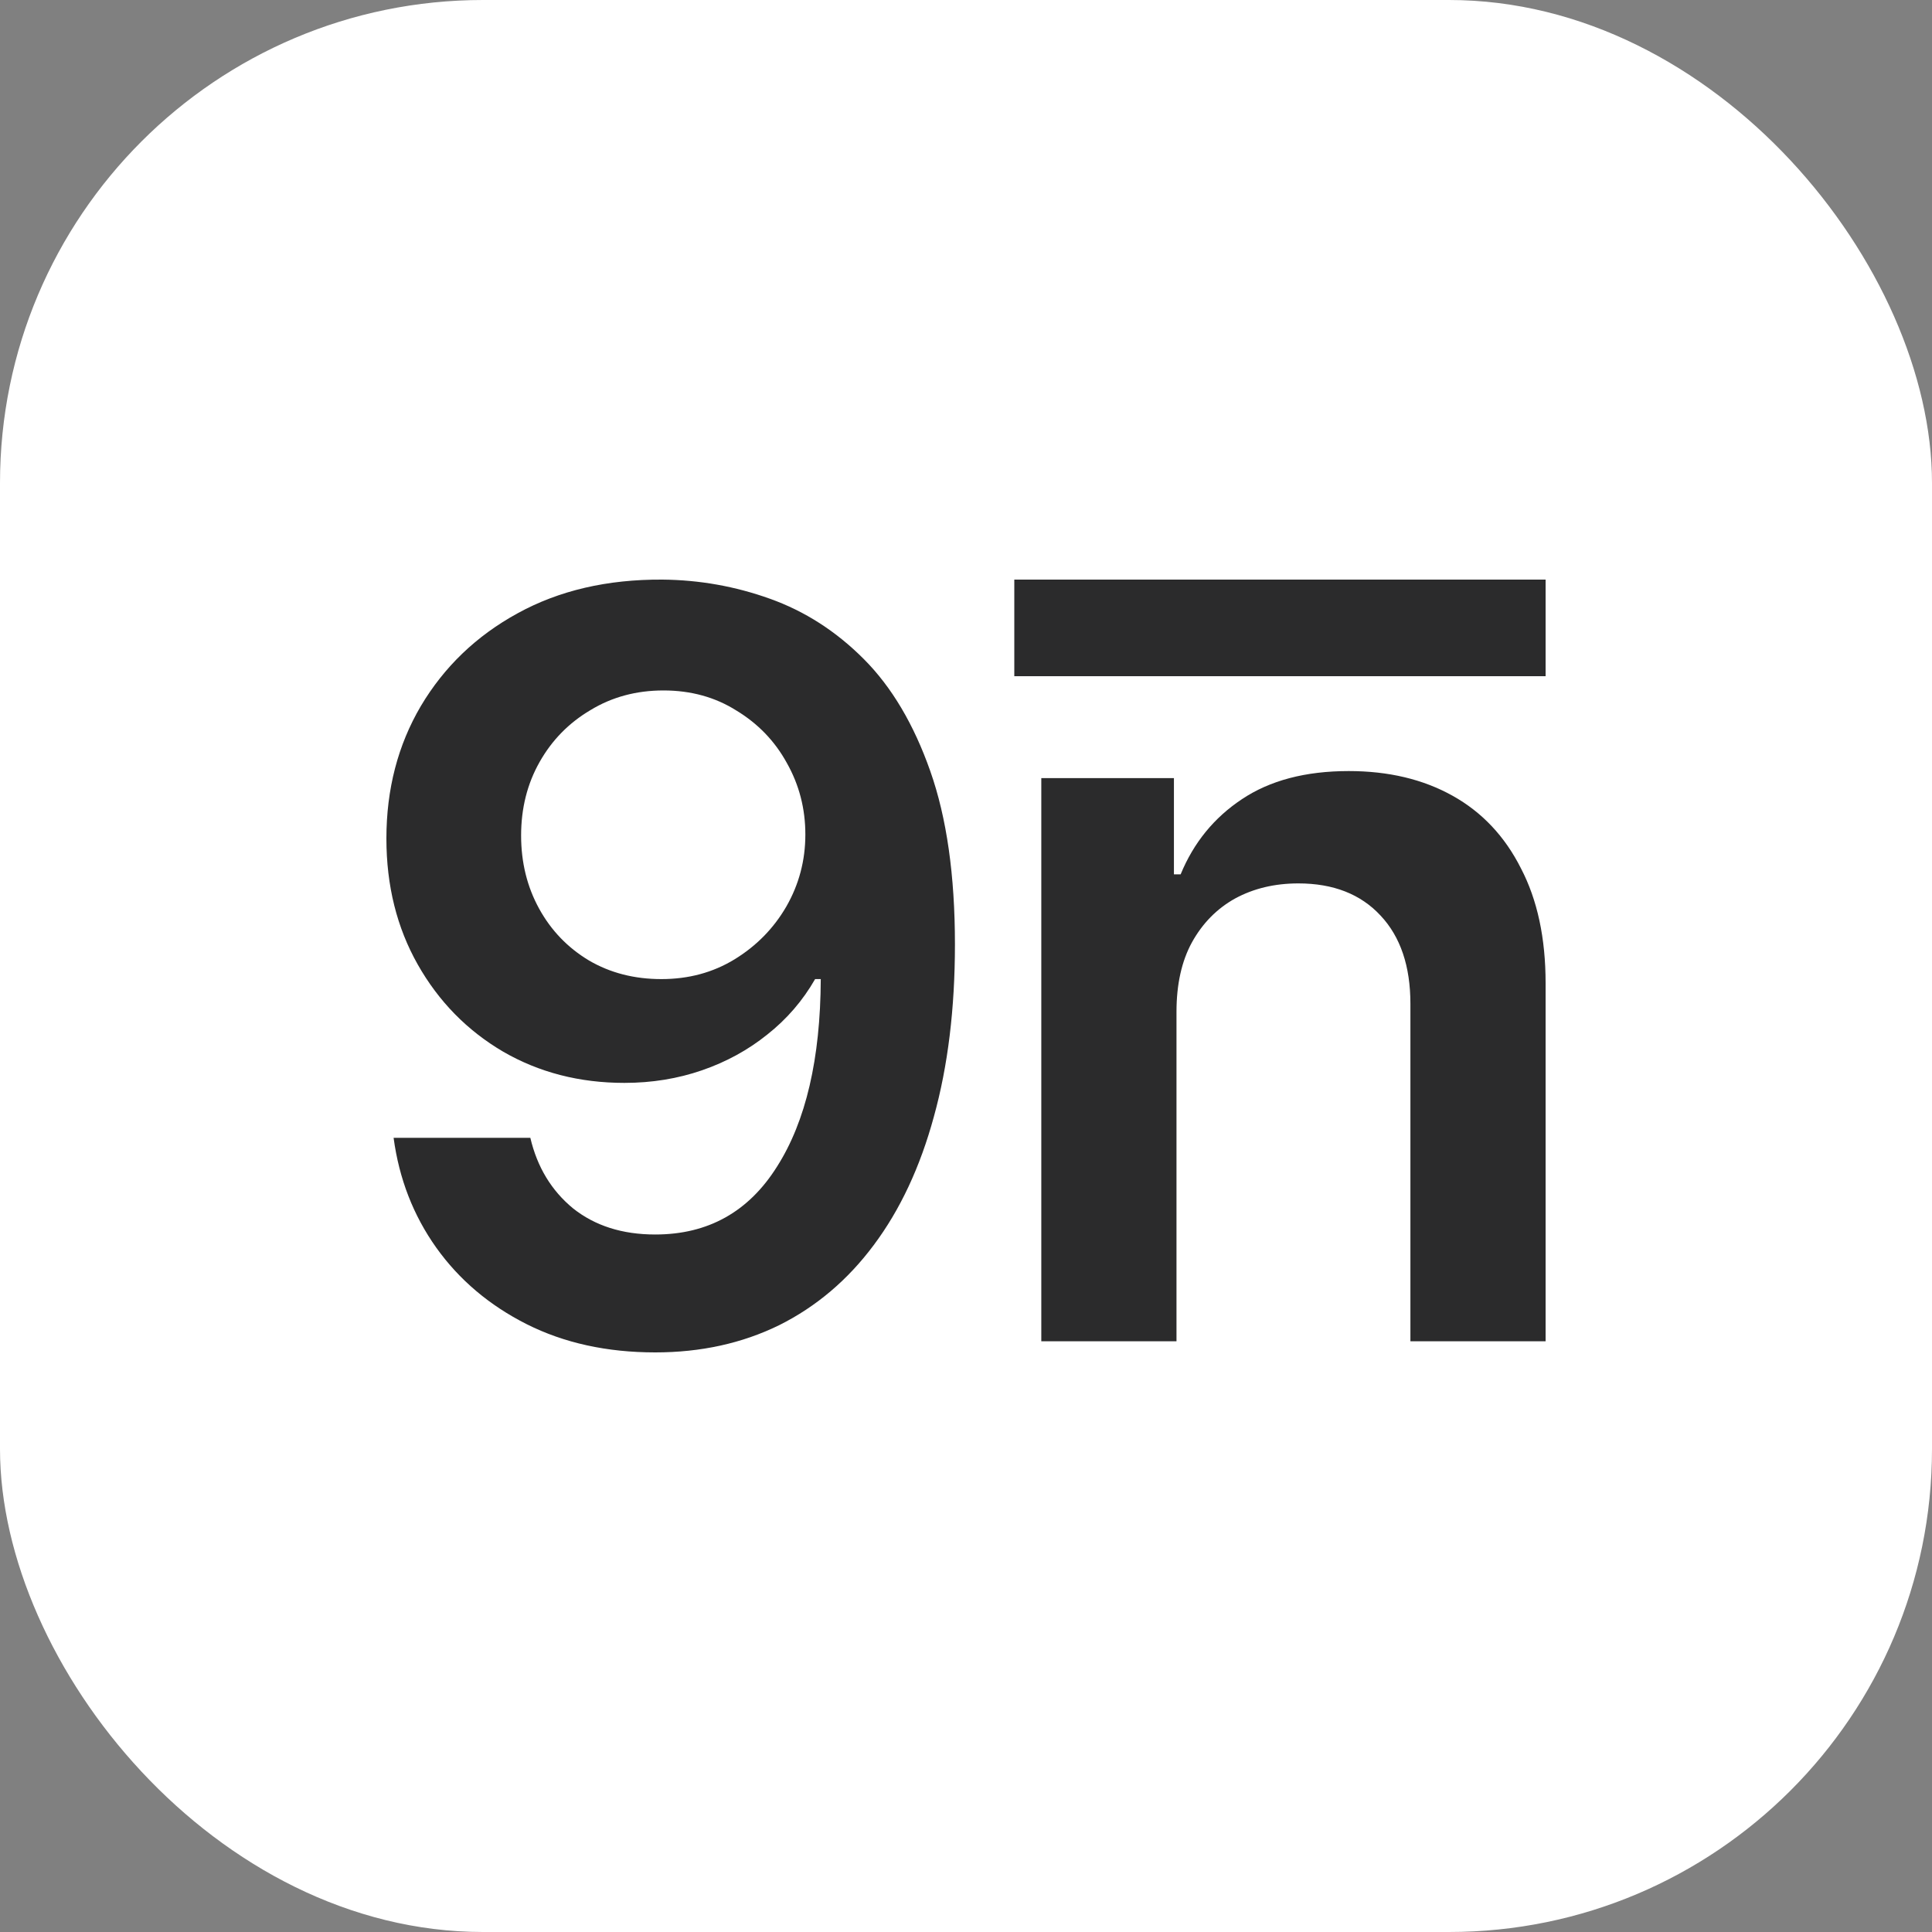
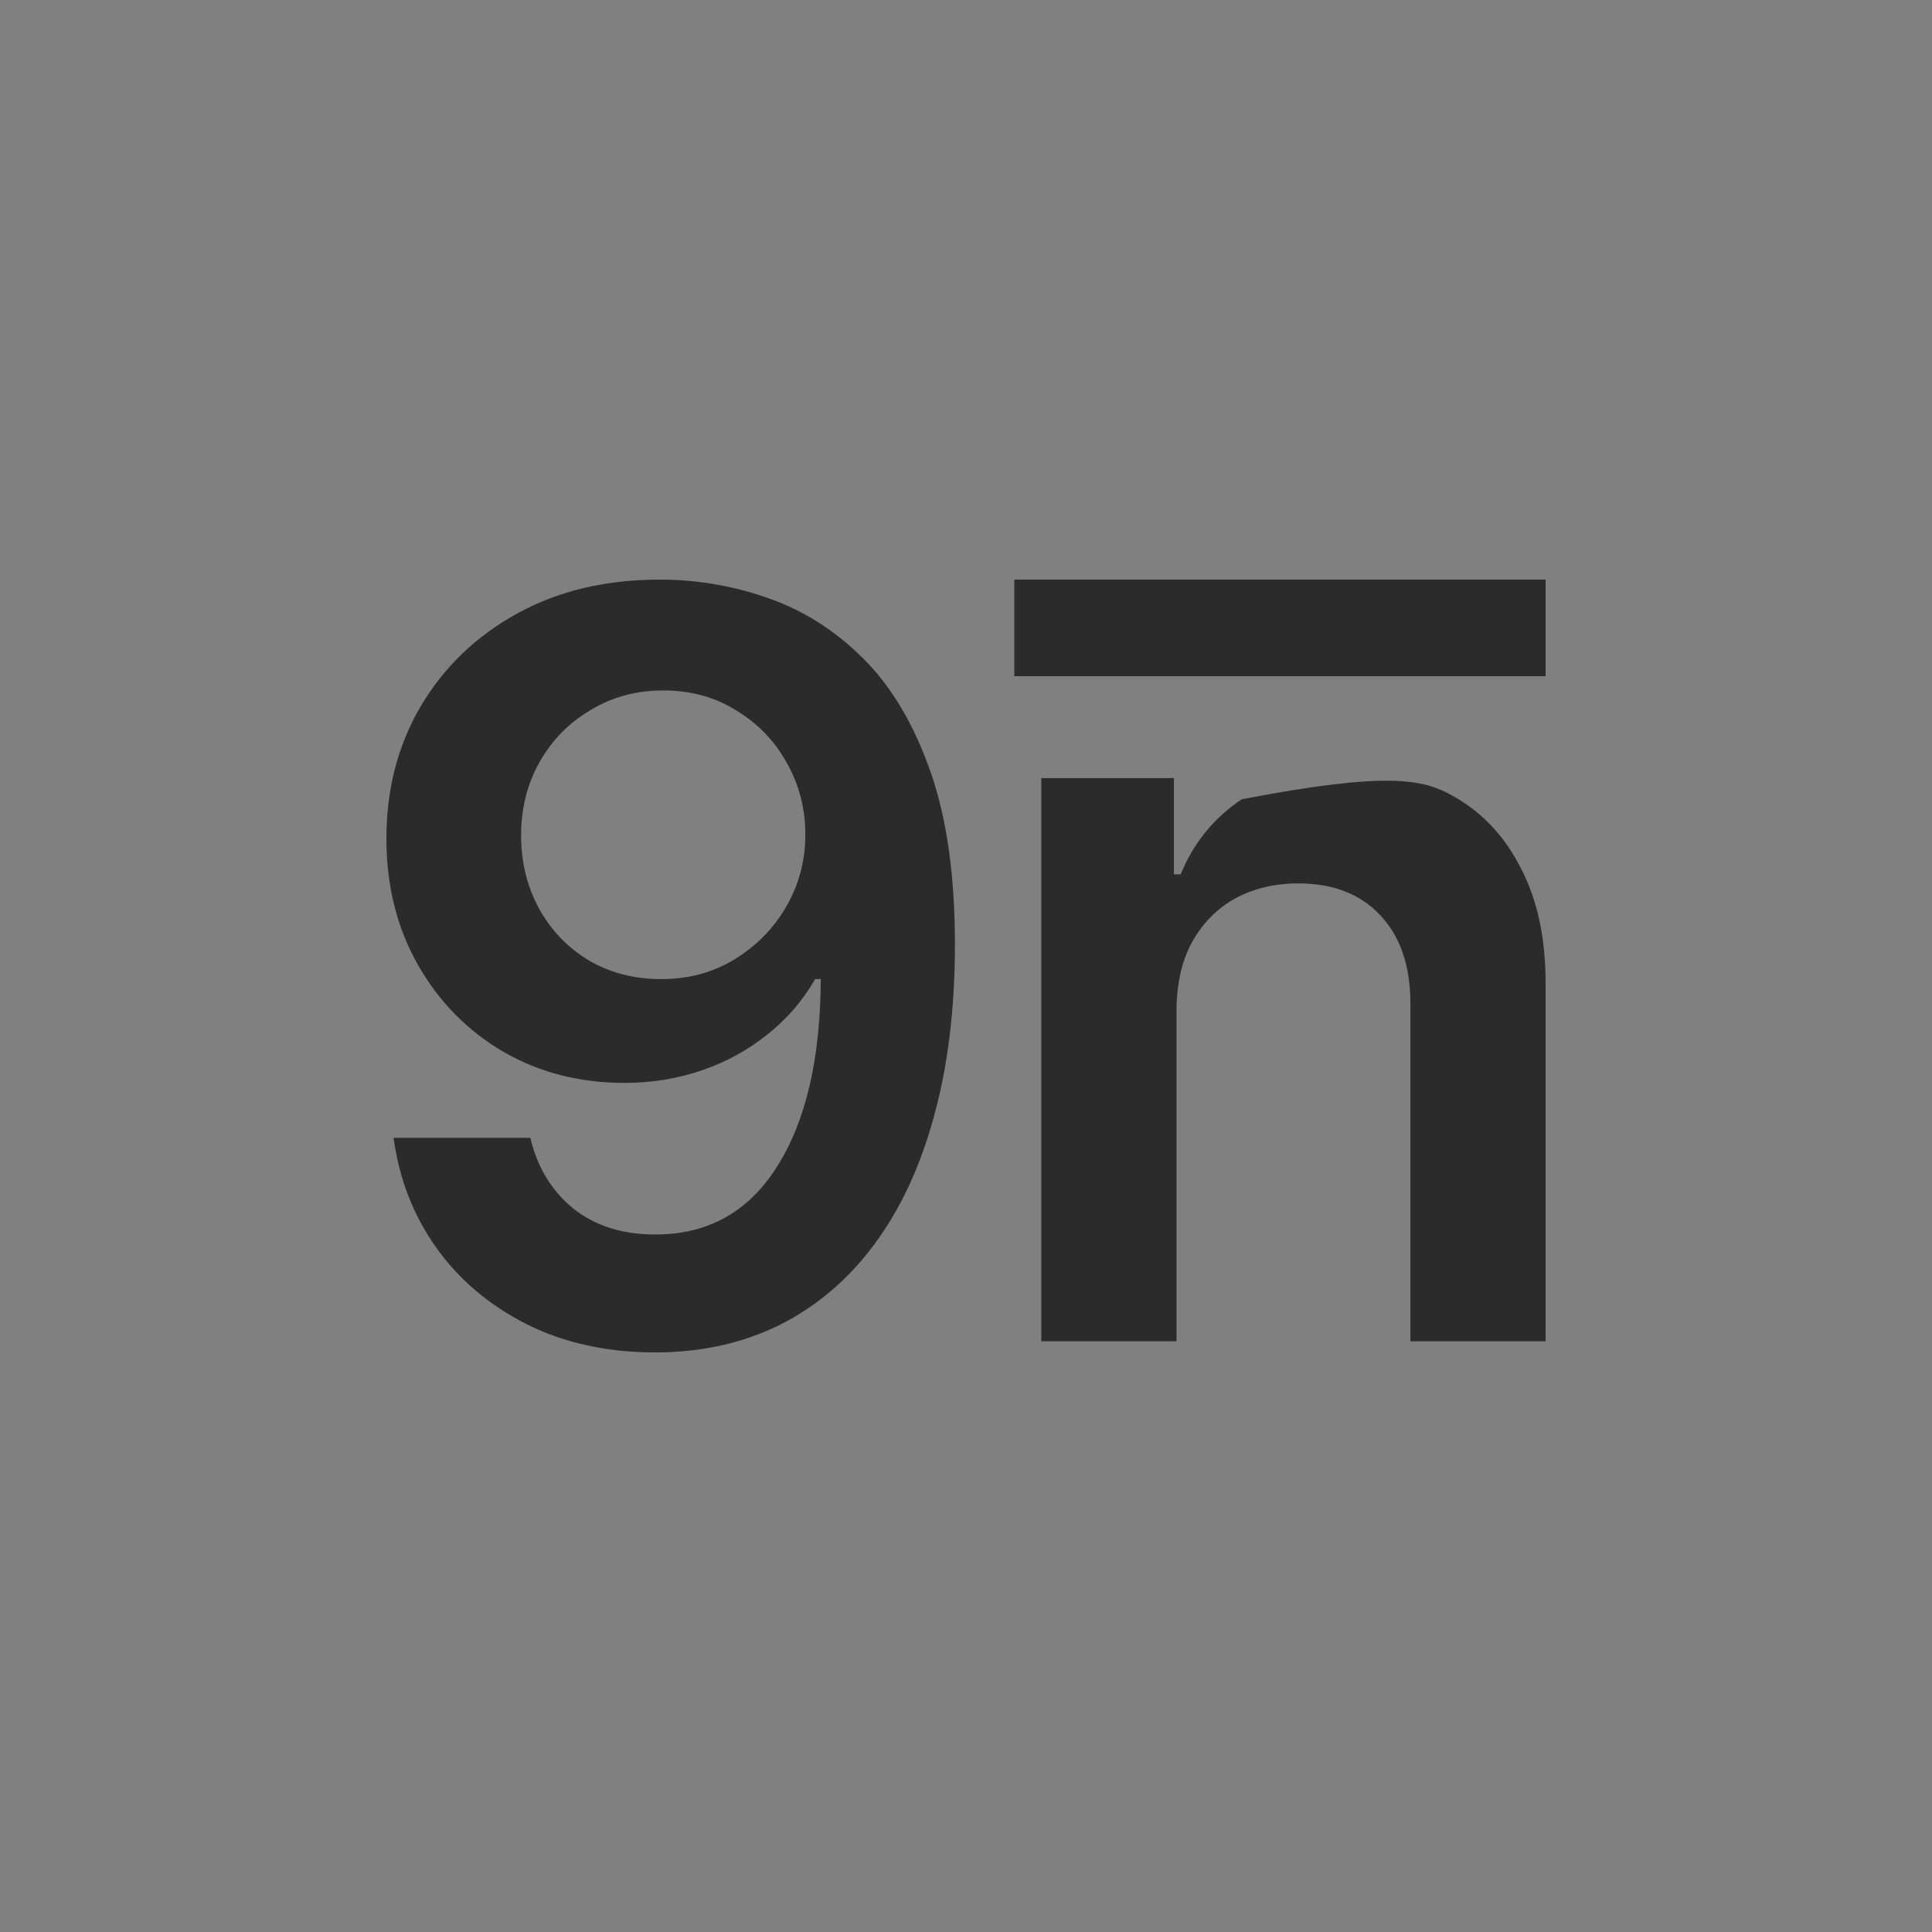
<svg xmlns="http://www.w3.org/2000/svg" width="40" height="40" viewBox="0 0 40 40" fill="none">
  <rect x="0" y="0" width="40" height="40" fill="#808080" stroke="none" />
-   <rect width="40" height="40" rx="10" fill="white" />
  <path d="M13.715 12C14.482 12.007 15.223 12.139 15.94 12.396C16.663 12.654 17.313 13.071 17.887 13.648C18.462 14.225 18.92 14.997 19.26 15.964C19.601 16.93 19.771 18.126 19.771 19.552C19.771 20.88 19.626 22.069 19.335 23.119C19.051 24.162 18.636 25.048 18.09 25.778C17.55 26.502 16.898 27.054 16.131 27.437C15.365 27.812 14.51 28 13.566 28C12.566 28 11.679 27.805 10.905 27.416C10.132 27.026 9.508 26.498 9.032 25.831C8.557 25.163 8.263 24.405 8.149 23.557H10.98C11.122 24.162 11.416 24.648 11.863 25.017C12.318 25.379 12.885 25.559 13.566 25.559C14.659 25.559 15.5 25.09 16.089 24.151C16.685 23.213 16.986 21.919 16.993 20.271H16.876C16.621 20.716 16.291 21.099 15.886 21.419C15.489 21.738 15.039 21.985 14.535 22.159C14.031 22.333 13.495 22.42 12.928 22.42C11.998 22.42 11.161 22.204 10.416 21.773C9.671 21.335 9.082 20.734 8.649 19.969C8.216 19.204 8 18.335 8 17.361C8 16.339 8.238 15.425 8.713 14.618C9.196 13.805 9.863 13.165 10.714 12.699C11.572 12.226 12.573 11.993 13.715 12ZM13.737 14.295C13.176 14.295 12.672 14.43 12.225 14.702C11.778 14.966 11.427 15.324 11.172 15.776C10.916 16.228 10.789 16.735 10.789 17.299C10.789 17.855 10.913 18.359 11.161 18.811C11.409 19.263 11.753 19.621 12.193 19.885C12.633 20.143 13.133 20.271 13.694 20.271C14.255 20.271 14.758 20.136 15.205 19.864C15.659 19.586 16.018 19.221 16.28 18.769C16.543 18.31 16.674 17.813 16.674 17.278C16.674 16.742 16.546 16.249 16.291 15.797C16.043 15.345 15.695 14.983 15.248 14.712C14.808 14.434 14.304 14.295 13.737 14.295Z" fill="#2B2B2C" />
-   <path d="M24.358 20.949V27.77H21.559V16.11H24.305V18.102H24.444C24.713 17.448 25.135 16.93 25.71 16.548C26.292 16.158 27.03 15.964 27.924 15.964C28.747 15.964 29.463 16.134 30.074 16.475C30.684 16.815 31.156 17.316 31.489 17.977C31.83 18.63 32 19.423 32 20.355V27.77H29.201V20.782C29.201 20.004 28.995 19.395 28.584 18.957C28.172 18.512 27.604 18.29 26.881 18.29C26.391 18.29 25.955 18.394 25.572 18.602C25.196 18.811 24.898 19.113 24.678 19.51C24.465 19.899 24.358 20.379 24.358 20.949Z" fill="#2B2B2C" />
+   <path d="M24.358 20.949V27.77H21.559V16.11H24.305V18.102H24.444C24.713 17.448 25.135 16.93 25.71 16.548C28.747 15.964 29.463 16.134 30.074 16.475C30.684 16.815 31.156 17.316 31.489 17.977C31.83 18.63 32 19.423 32 20.355V27.77H29.201V20.782C29.201 20.004 28.995 19.395 28.584 18.957C28.172 18.512 27.604 18.29 26.881 18.29C26.391 18.29 25.955 18.394 25.572 18.602C25.196 18.811 24.898 19.113 24.678 19.51C24.465 19.899 24.358 20.379 24.358 20.949Z" fill="#2B2B2C" />
  <rect x="21" y="12" width="11" height="2" fill="#2B2B2C" />
</svg>